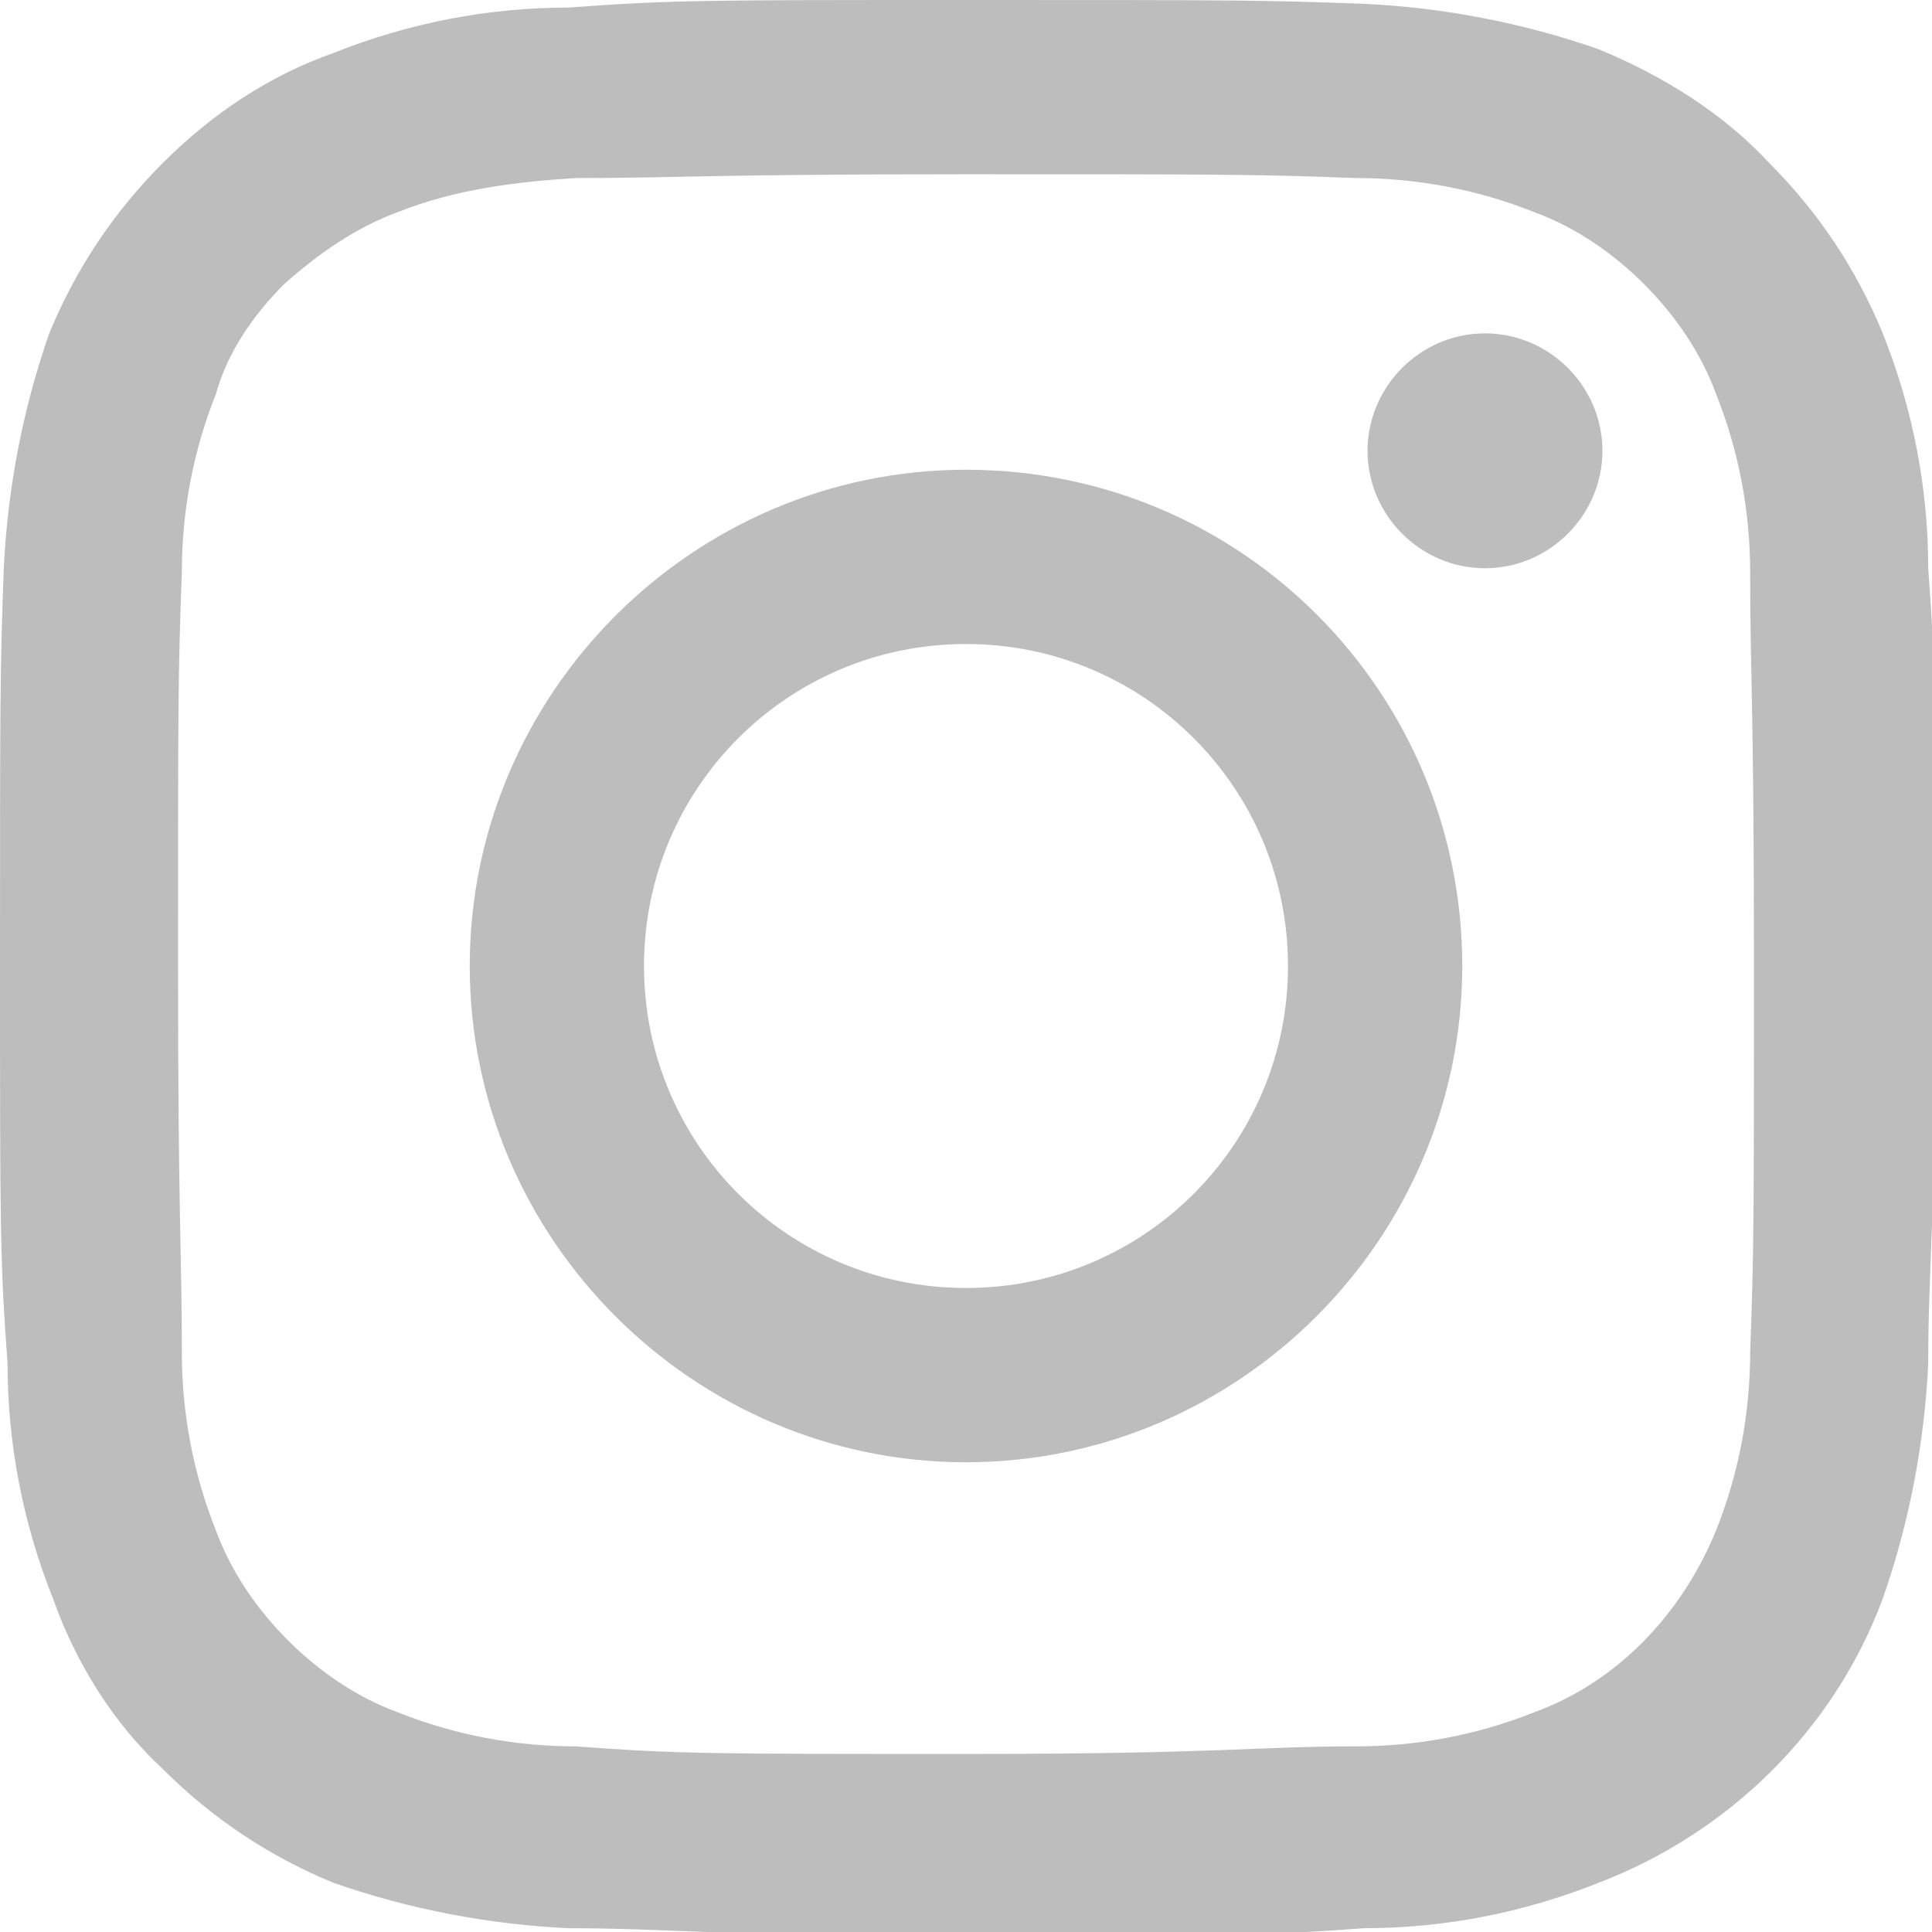
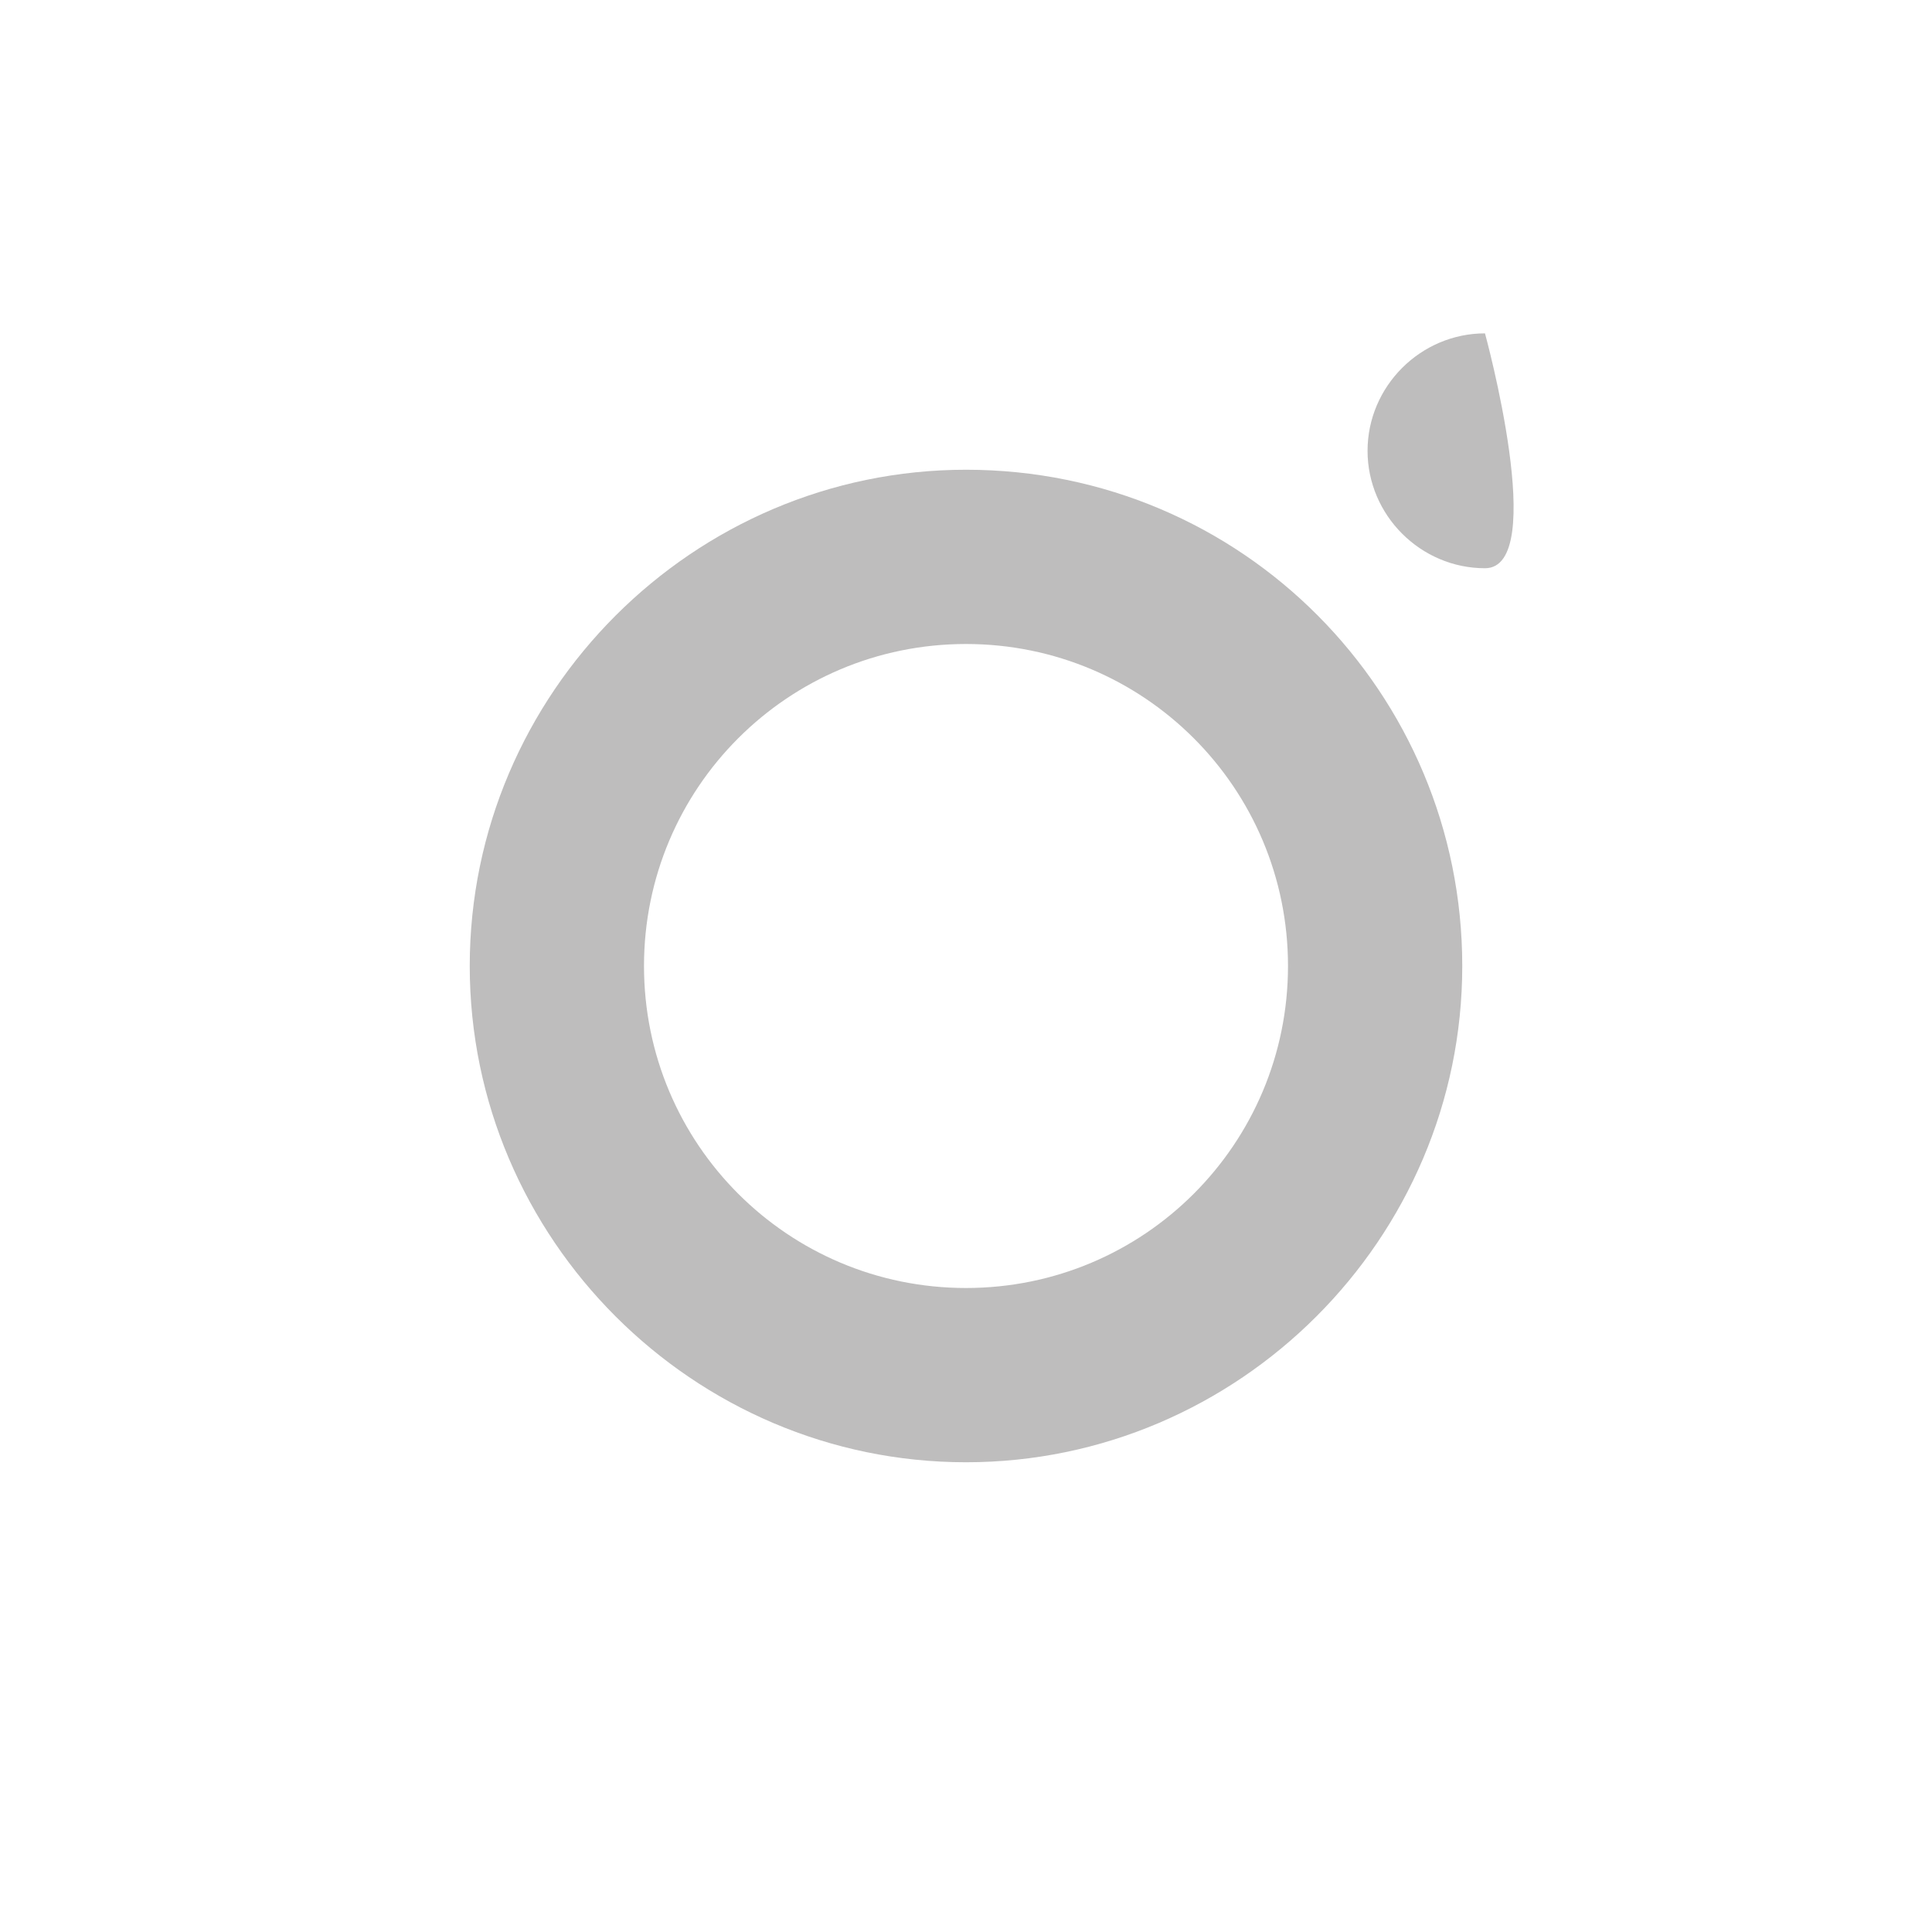
<svg xmlns="http://www.w3.org/2000/svg" version="1.1" id="Layer_1" x="0px" y="0px" viewBox="0 0 51 51" style="enable-background:new 0 0 51 51;" xml:space="preserve">
  <style type="text/css">
	.st0{fill:#BEBDBD;}
</style>
  <g>
-     <path class="st0" d="M25.5,4.6c6.8,0,7.6,0,10.3,0.1c1.6,0,3.2,0.3,4.7,0.9c1.1,0.4,2.1,1.1,2.9,1.9c0.8,0.8,1.5,1.8,1.9,2.9   c0.6,1.5,0.9,3.1,0.9,4.7c0,2.7,0.1,3.5,0.1,10.3s0,7.6-0.1,10.3c0,1.6-0.3,3.2-0.9,4.7c-0.9,2.2-2.6,4-4.8,4.8   c-1.5,0.6-3.1,0.9-4.7,0.9c-2.7,0-3.5,0.2-10.3,0.2s-7.6,0-10.3-0.2c-1.6,0-3.2-0.3-4.7-0.9c-1.1-0.4-2.1-1.1-2.9-1.9   c-0.8-0.8-1.5-1.8-1.9-2.9c-0.6-1.5-0.9-3.1-0.9-4.7c0-2.7-0.1-3.5-0.1-10.3s0-7.6,0.1-10.3c0-1.6,0.3-3.2,0.9-4.7   C6,9.3,6.7,8.3,7.5,7.5C8.4,6.7,9.4,6,10.5,5.6c1.5-0.6,3.1-0.8,4.7-0.9C17.9,4.7,18.7,4.6,25.5,4.6 M25.5,0C18.6,0,17.7,0,15,0.2   c-2.1,0-4.2,0.4-6.2,1.2C7.1,2,5.6,3,4.3,4.3C3,5.6,2,7.1,1.3,8.8c-0.7,2-1.1,4.1-1.2,6.2C0,17.7,0,18.6,0,25.5S0,33.3,0.2,36   c0,2.1,0.4,4.2,1.2,6.2C2,43.9,3,45.5,4.3,46.7c1.3,1.3,2.8,2.3,4.5,3c2,0.7,4.1,1.1,6.2,1.2c2.7,0,3.6,0.2,10.5,0.2   s7.8,0,10.5-0.2c2.1,0,4.2-0.4,6.2-1.2c3.4-1.3,6.2-4,7.5-7.5c0.7-2,1.1-4.1,1.2-6.2c0-2.7,0.2-3.6,0.2-10.5s0-7.8-0.2-10.5   c0-2.1-0.4-4.2-1.2-6.2c-0.7-1.7-1.7-3.2-3-4.5c-1.2-1.3-2.8-2.3-4.5-3c-2-0.7-4.1-1.1-6.2-1.2C33.3,0,32.5,0,25.5,0" />
    <path class="st0" d="M25.5,12.4c-7.2,0-13.1,5.9-13.1,13.1s5.9,13.1,13.1,13.1s13.1-5.9,13.1-13.1C38.6,18.3,32.8,12.4,25.5,12.4    M25.5,34c-4.7,0-8.5-3.8-8.5-8.5s3.8-8.5,8.5-8.5s8.5,3.8,8.5,8.5S30.2,34,25.5,34" />
-     <path class="st0" d="M39.2,8.8c1.7,0,3.1,1.4,3.1,3.1S40.9,15,39.2,15c-1.7,0-3.1-1.4-3.1-3.1S37.5,8.8,39.2,8.8" />
+     <path class="st0" d="M39.2,8.8S40.9,15,39.2,15c-1.7,0-3.1-1.4-3.1-3.1S37.5,8.8,39.2,8.8" />
  </g>
</svg>